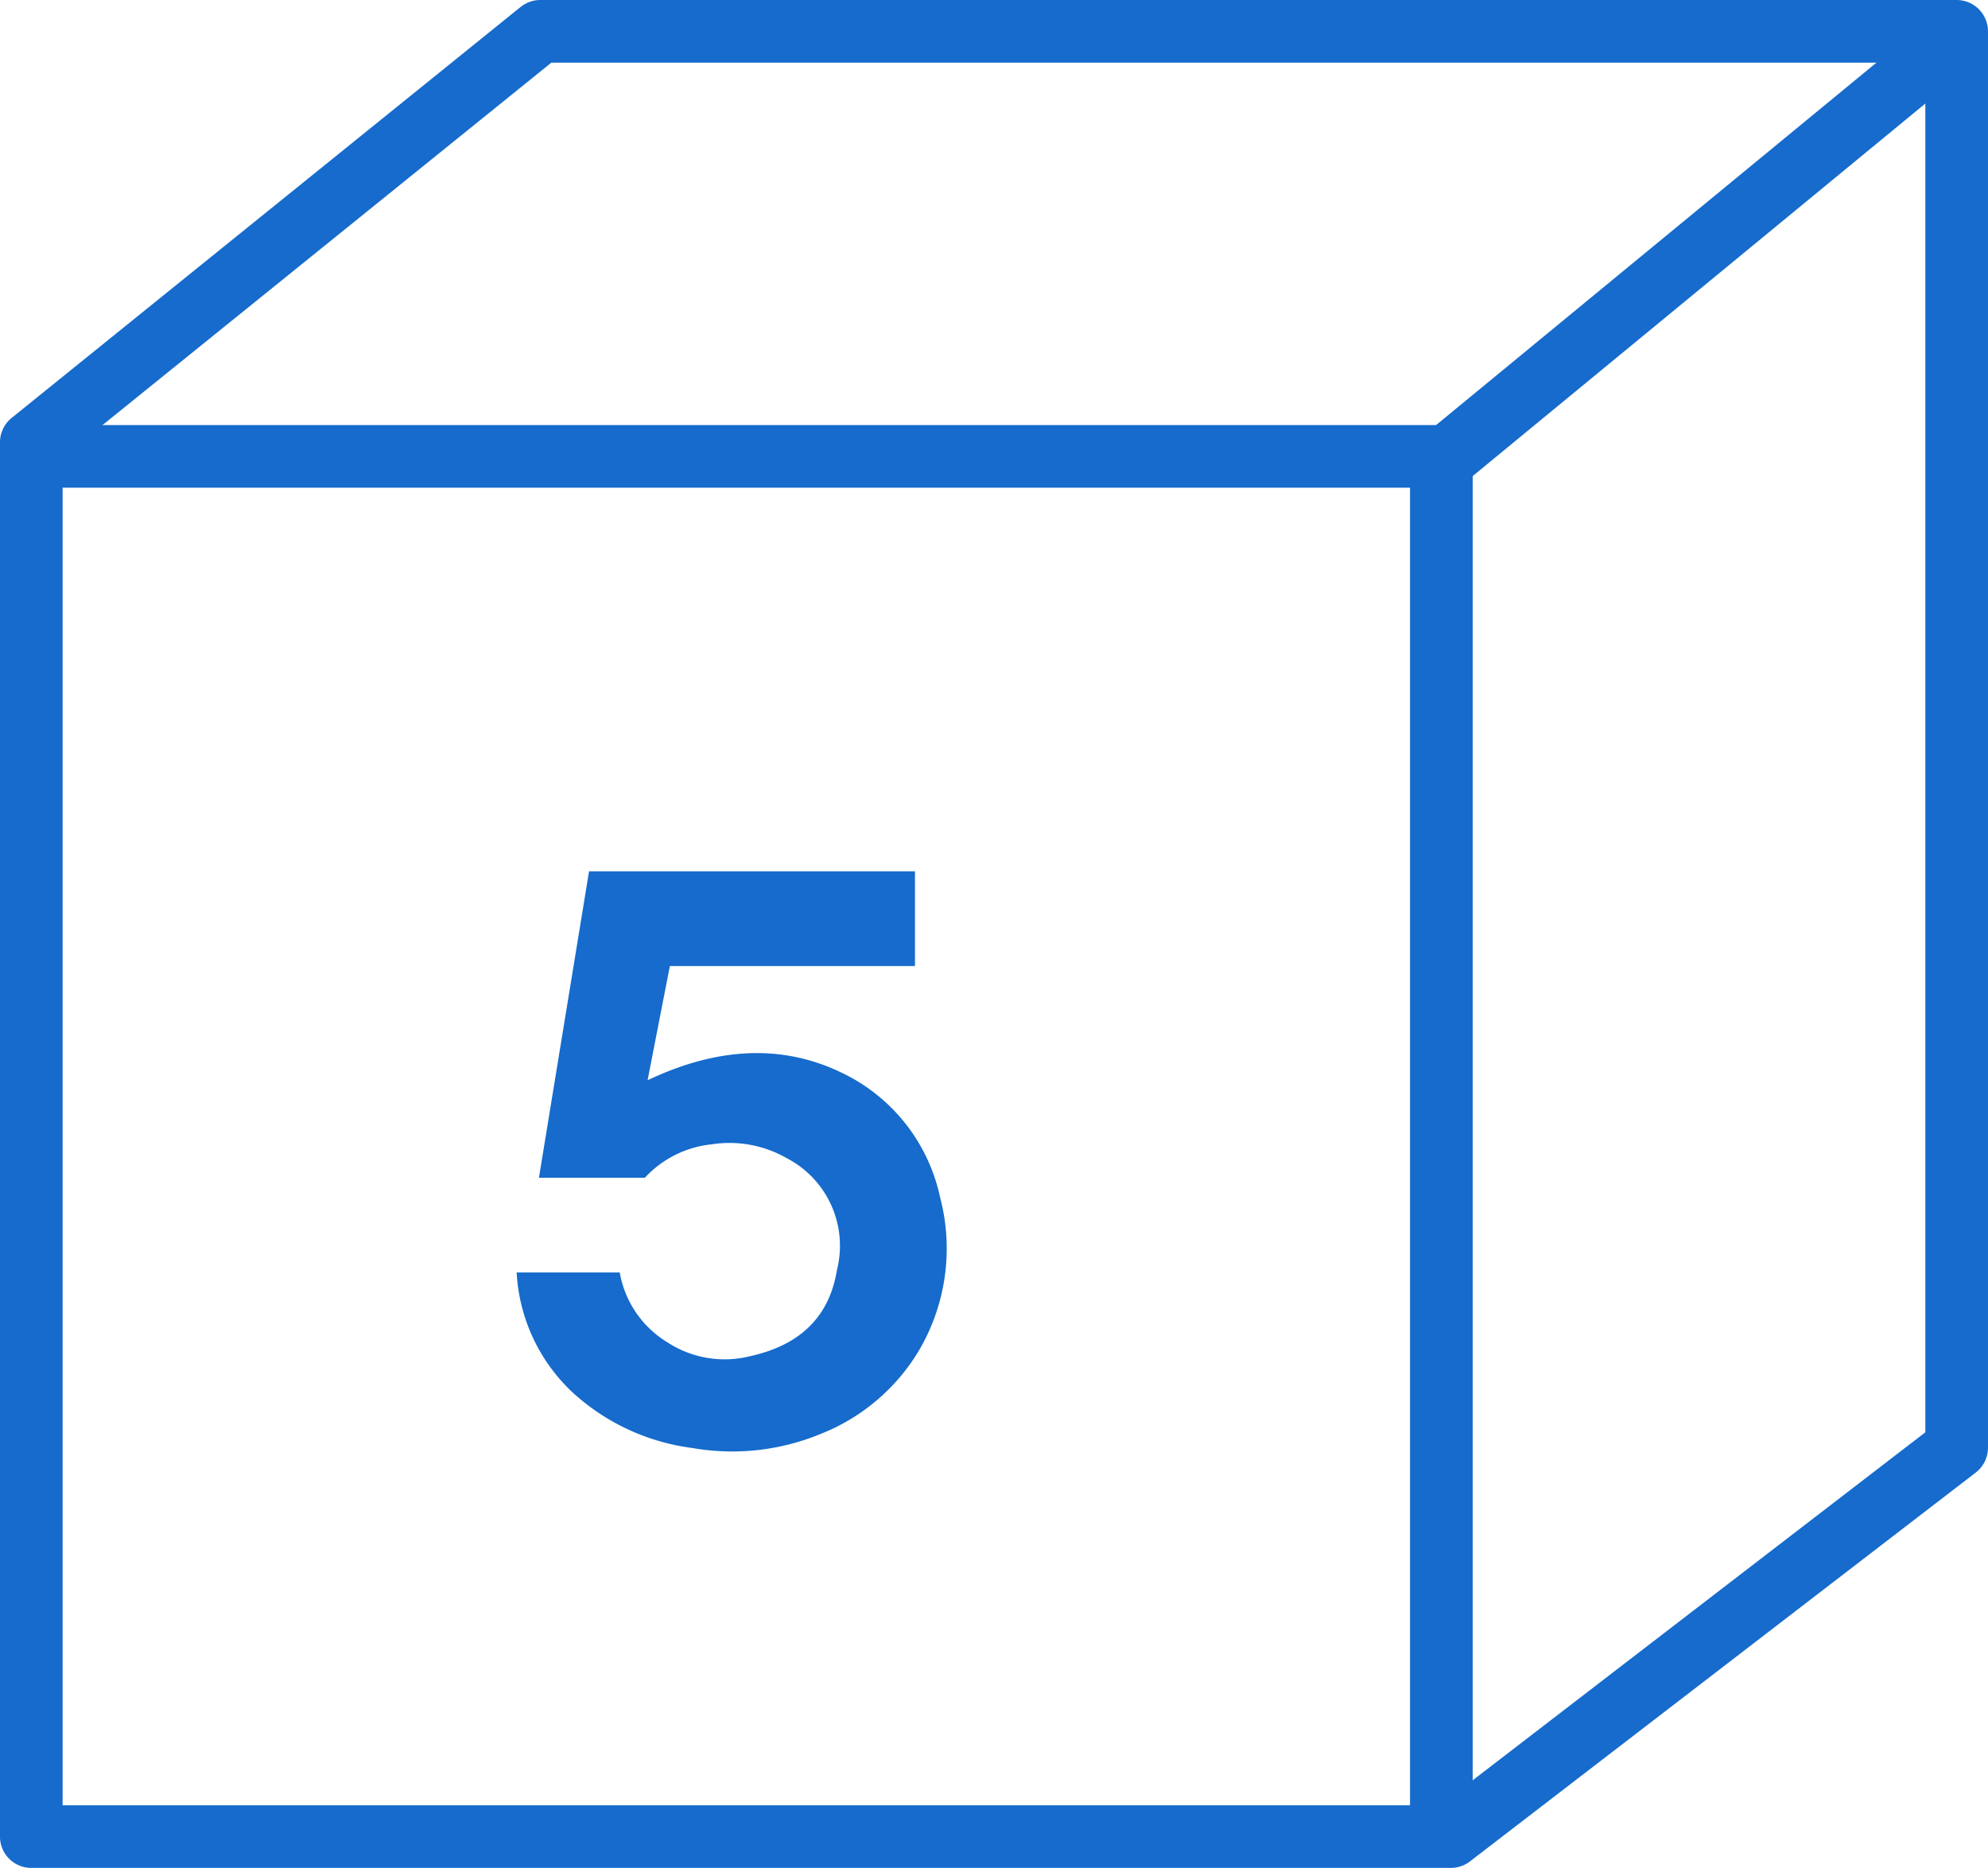
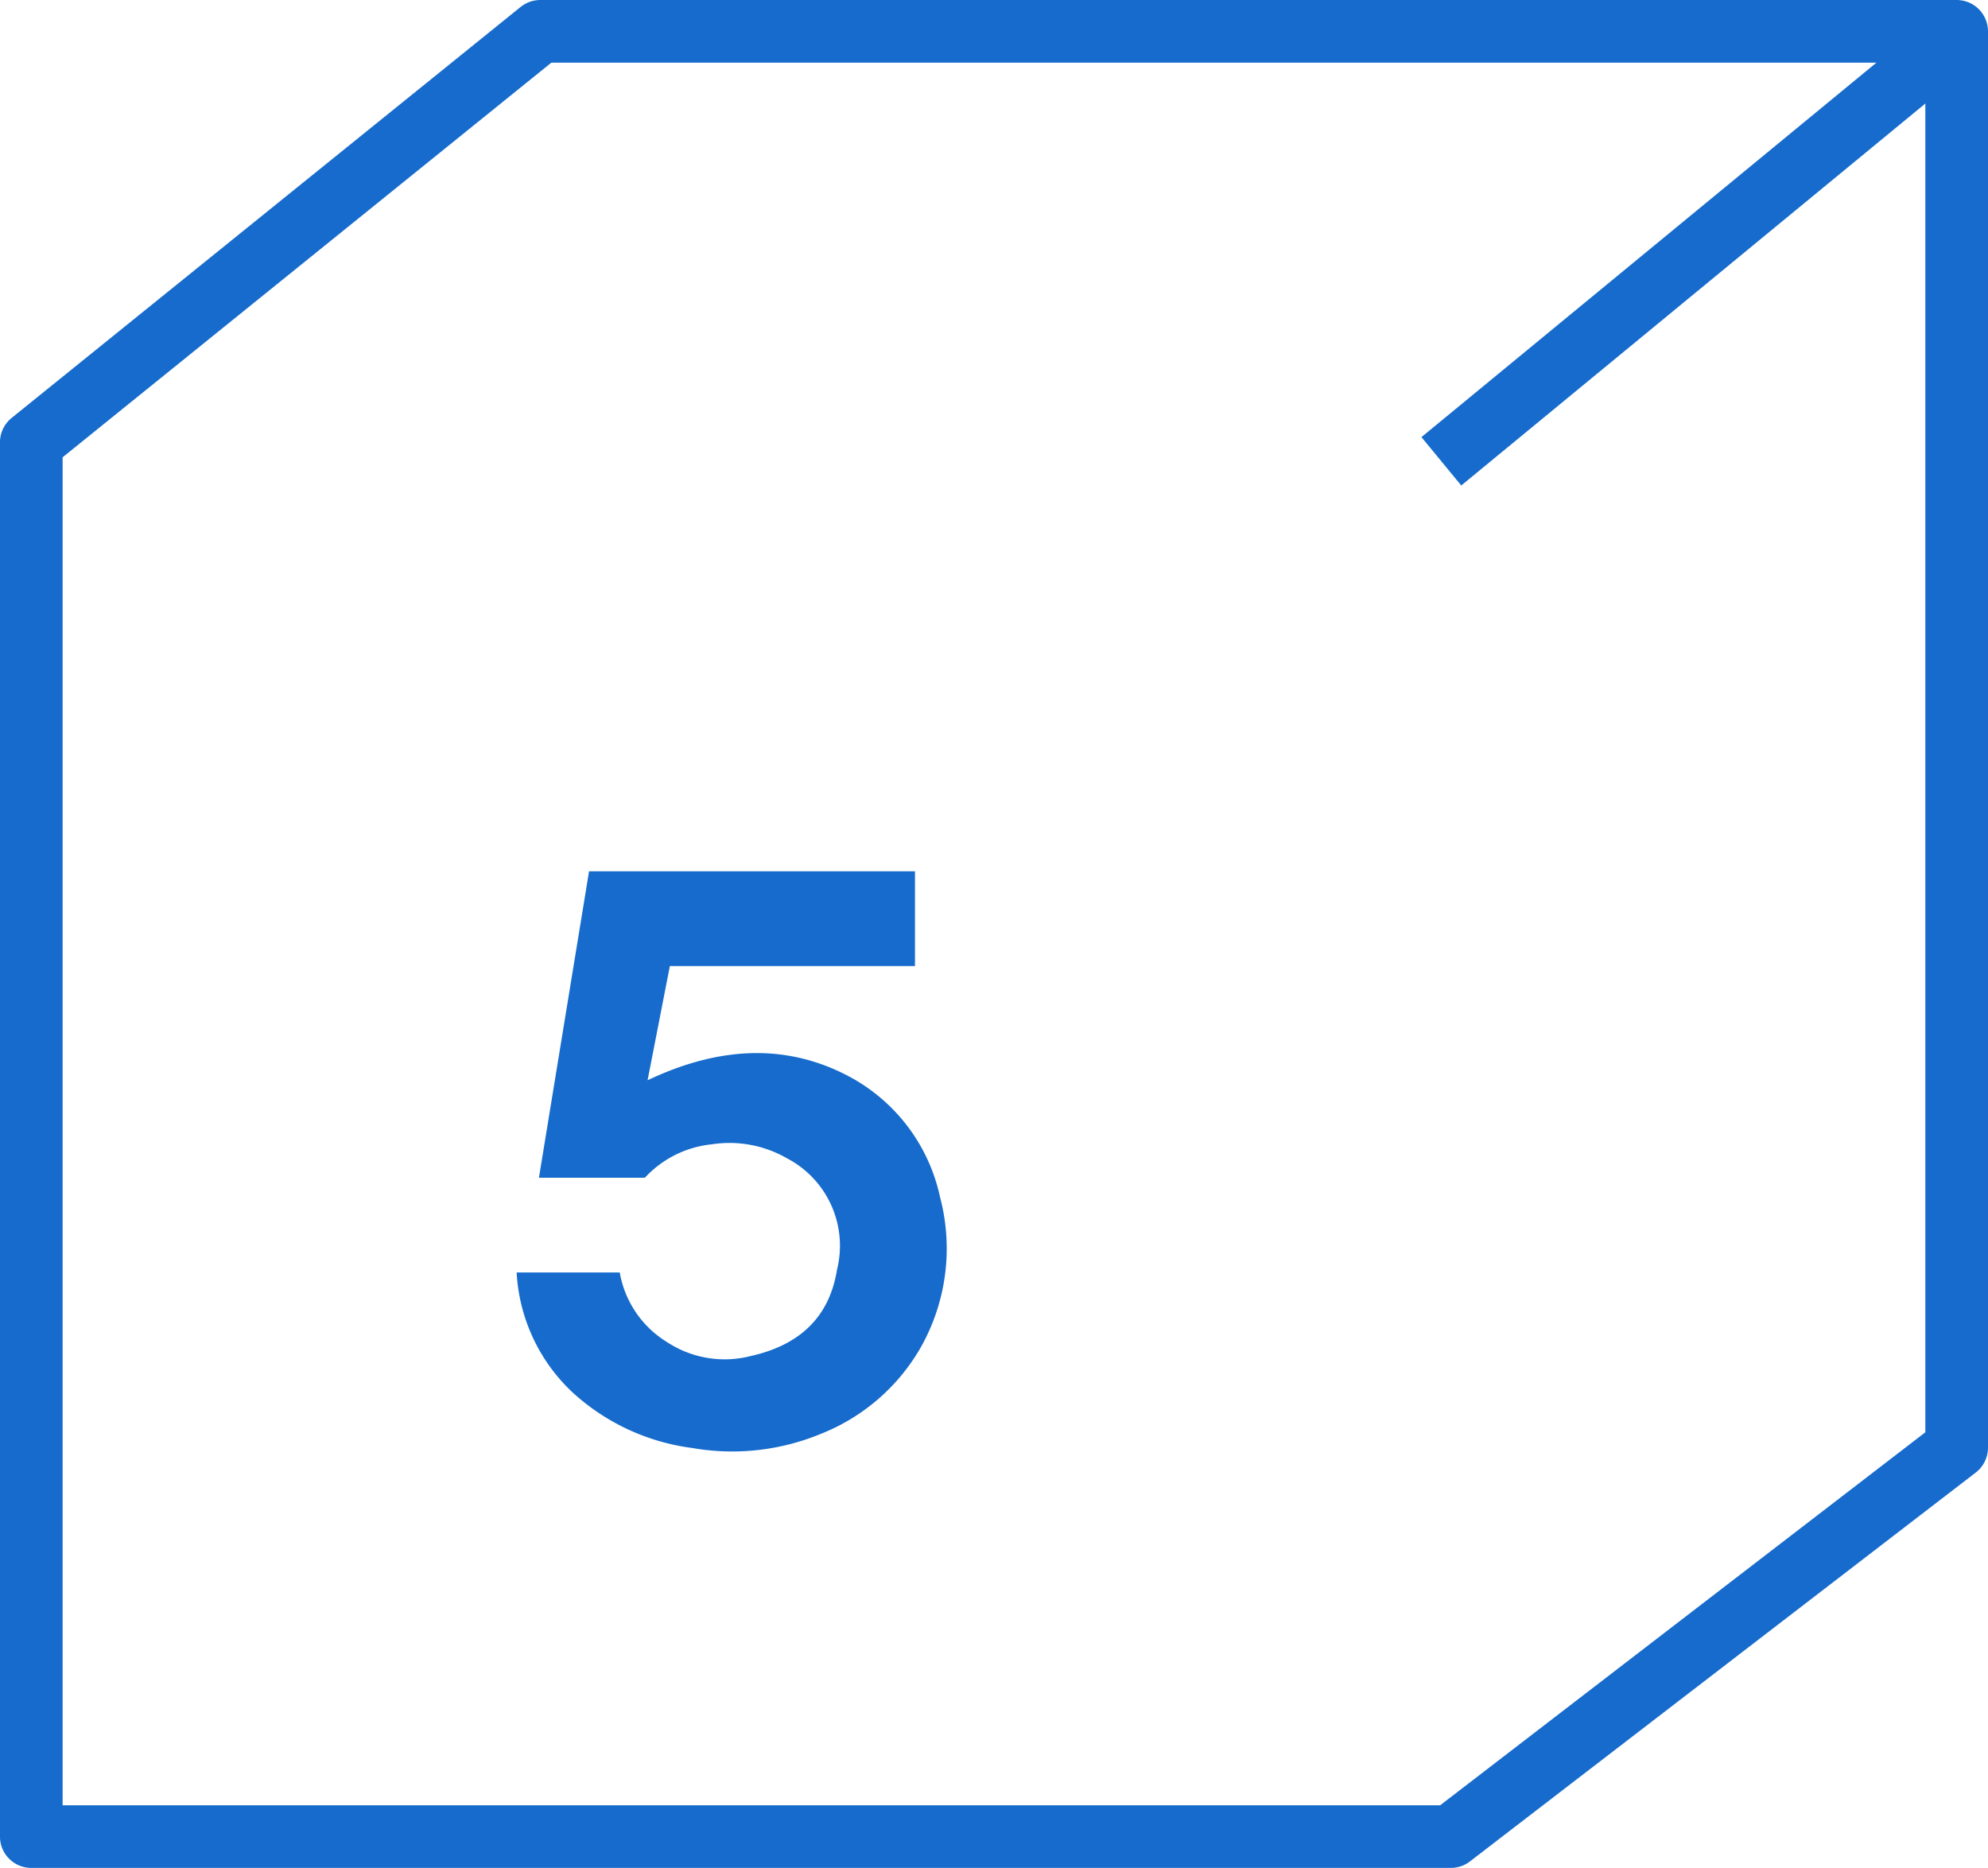
<svg xmlns="http://www.w3.org/2000/svg" width="158.663" height="149.075" viewBox="0 0 158.663 149.075">
  <g id="flow-5" transform="translate(-388.509 -2276.214)">
    <g id="グループ_458" data-name="グループ 458" transform="translate(65.608 1234.975)">
      <path id="パス_976" data-name="パス 976" d="M367.1,1043.739l-40.624,32.8v111.273H439.77l40.371-31.035V1043.739Z" transform="translate(-1.078)" fill="none" stroke="#166bcc" stroke-linejoin="round" stroke-width="5" />
-       <path id="パス_977" data-name="パス 977" d="M324.391,1112.609h114.38v111.941" transform="translate(-0.835 -34.948)" fill="none" stroke="#166bcc" stroke-linejoin="round" stroke-width="5" />
      <line id="線_133" data-name="線 133" y1="34.529" x2="41.956" transform="translate(437.936 1043.525)" fill="#fff" stroke="#166bcc" stroke-linejoin="round" stroke-width="5" />
    </g>
    <g id="flow-5-2" data-name="flow-5" transform="translate(429.742 2345.751)">
      <path id="パス_993" data-name="パス 993" d="M-44.929,1579.049H-36.7a8.147,8.147,0,0,0,3.779,5.559,8.361,8.361,0,0,0,6.669,1.111q6-1.333,6.892-6.892a7.873,7.873,0,0,0-4-8.893,9.2,9.2,0,0,0-6-1.111,8.417,8.417,0,0,0-5.336,2.668H-43.15l4-24.456h26.012v7.559H-32.7l-1.778,9.115q8.889-4.221,16.23-.222a14.318,14.318,0,0,1,7.114,9.56,16.052,16.052,0,0,1-1.556,12.006,15.952,15.952,0,0,1-8,6.892,18.5,18.5,0,0,1-10.227,1.112,17.438,17.438,0,0,1-9.56-4.447A14.151,14.151,0,0,1-44.929,1579.049Z" transform="translate(44.929 -1547.034)" fill="#166bcc" />
    </g>
  </g>
</svg>